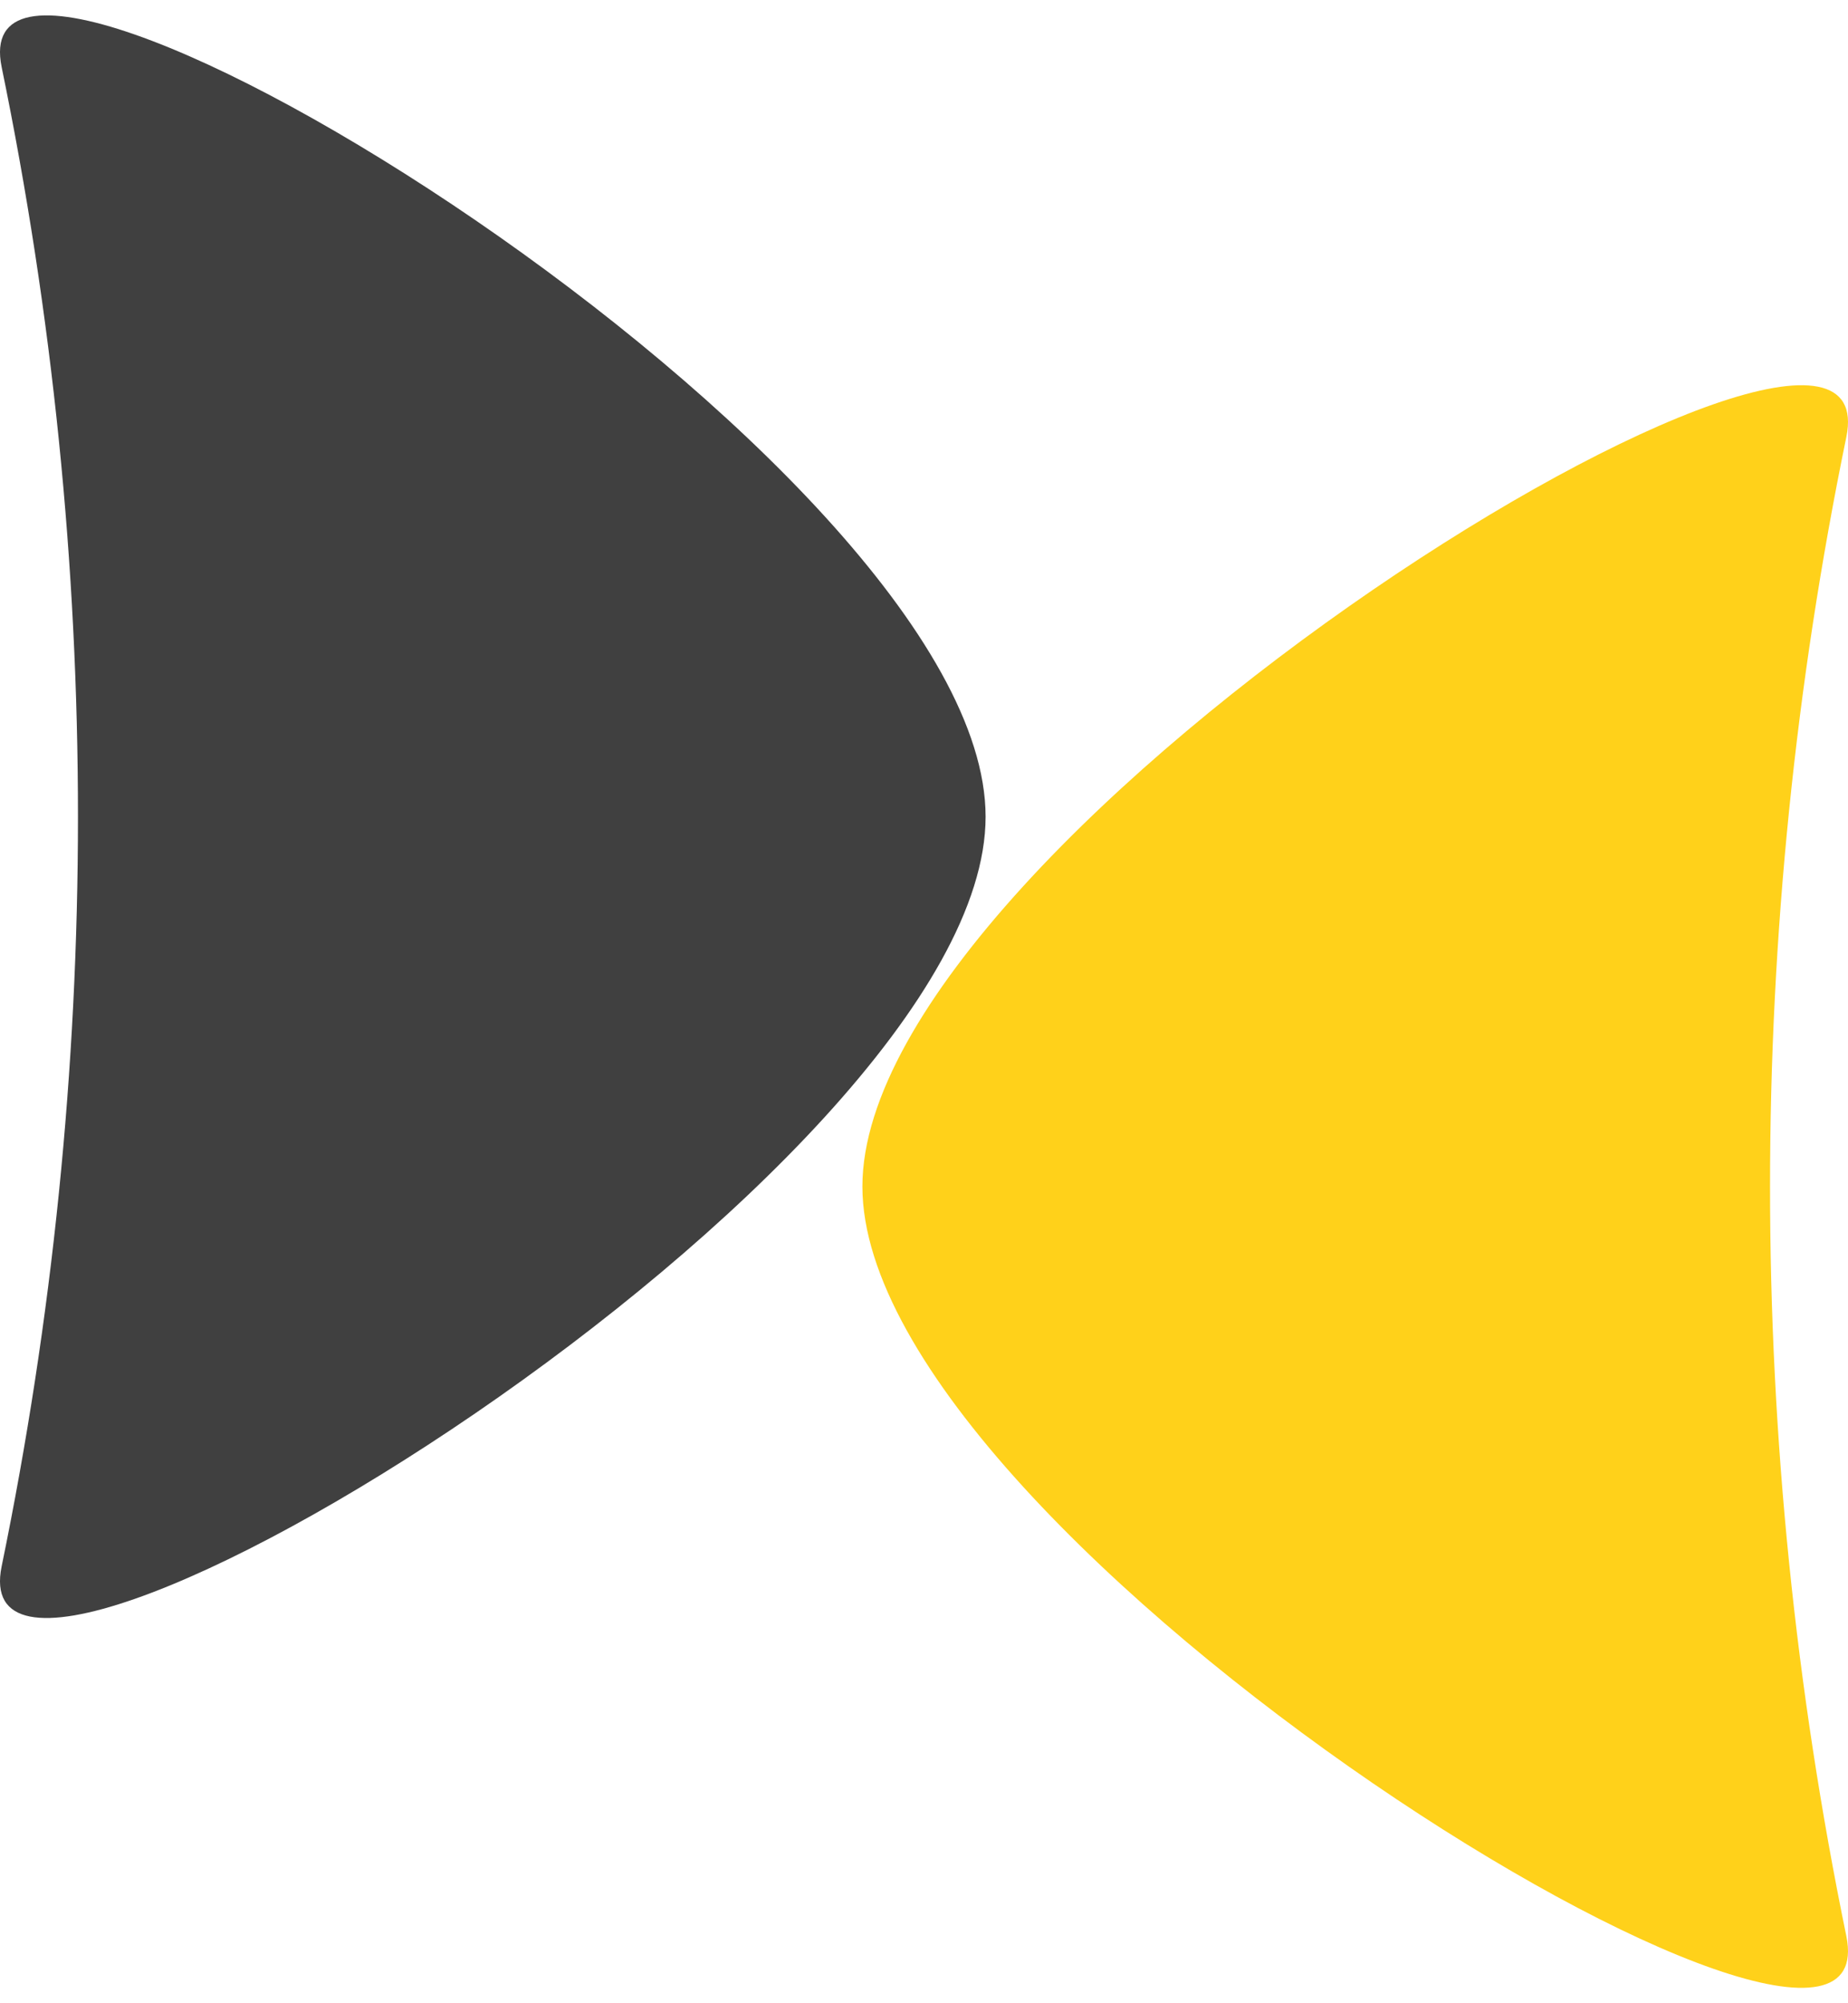
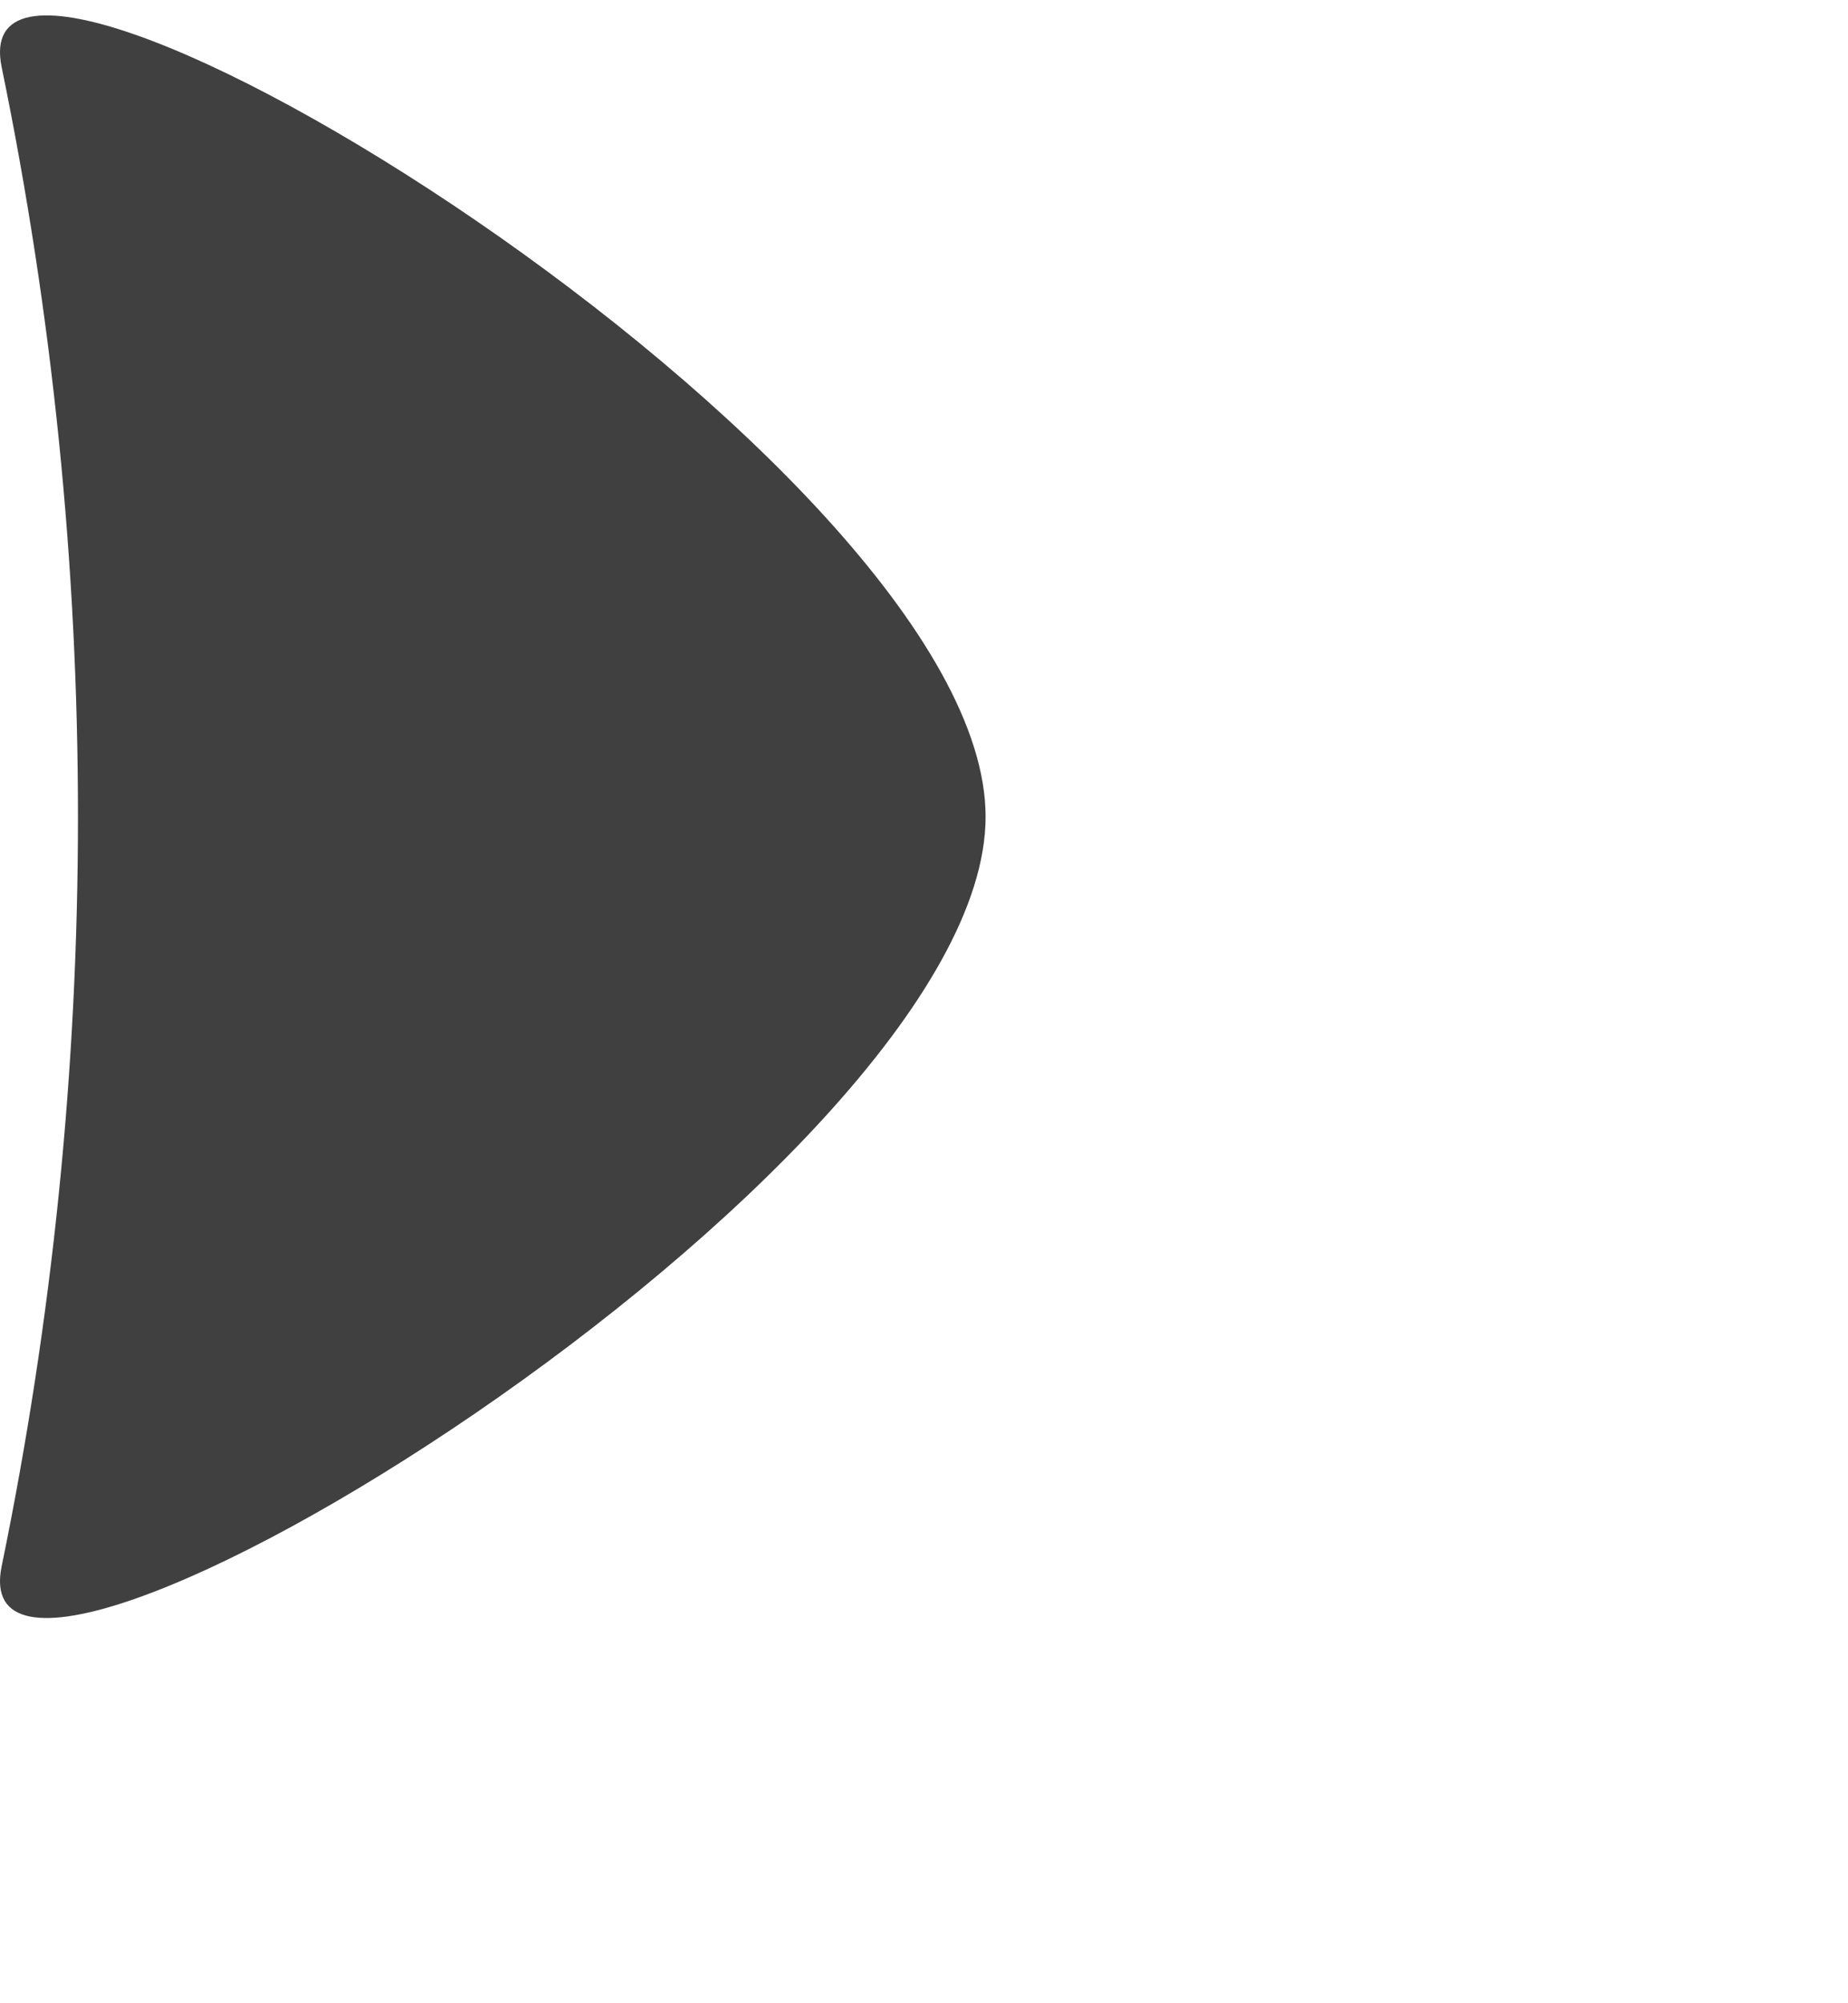
<svg xmlns="http://www.w3.org/2000/svg" width="60" height="65" viewBox="0 0 60 65" fill="none">
-   <path d="M28 38.5C28 26.99 61.526 6.501 59.946 14.179C56.643 30.225 56.643 46.775 59.946 62.821C61.526 70.499 28 50.01 28 38.5Z" fill="#FFD11A" />
  <path d="M32 26.5C32 38.01 -1.526 58.499 0.054 50.821C3.357 34.775 3.357 18.225 0.054 2.179C-1.526 -5.499 32 14.99 32 26.5Z" fill="#404040" />
</svg>